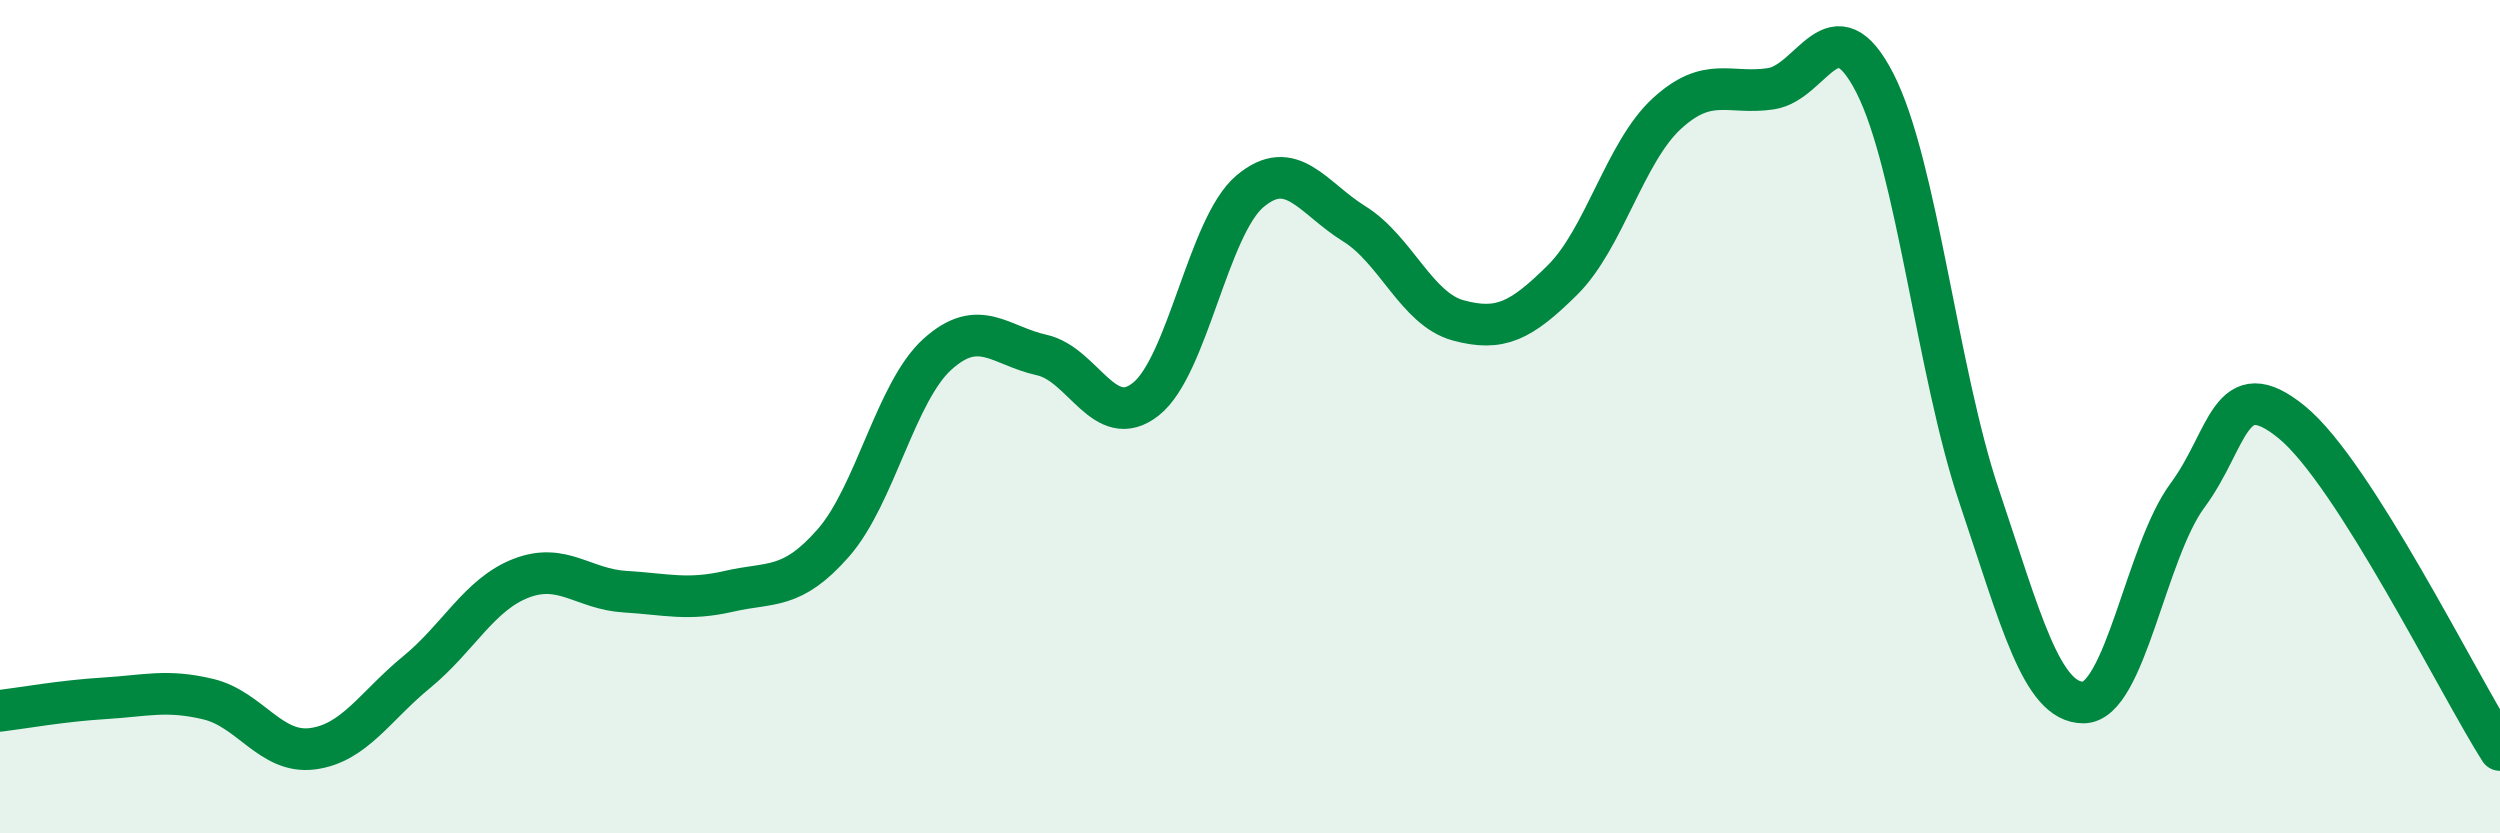
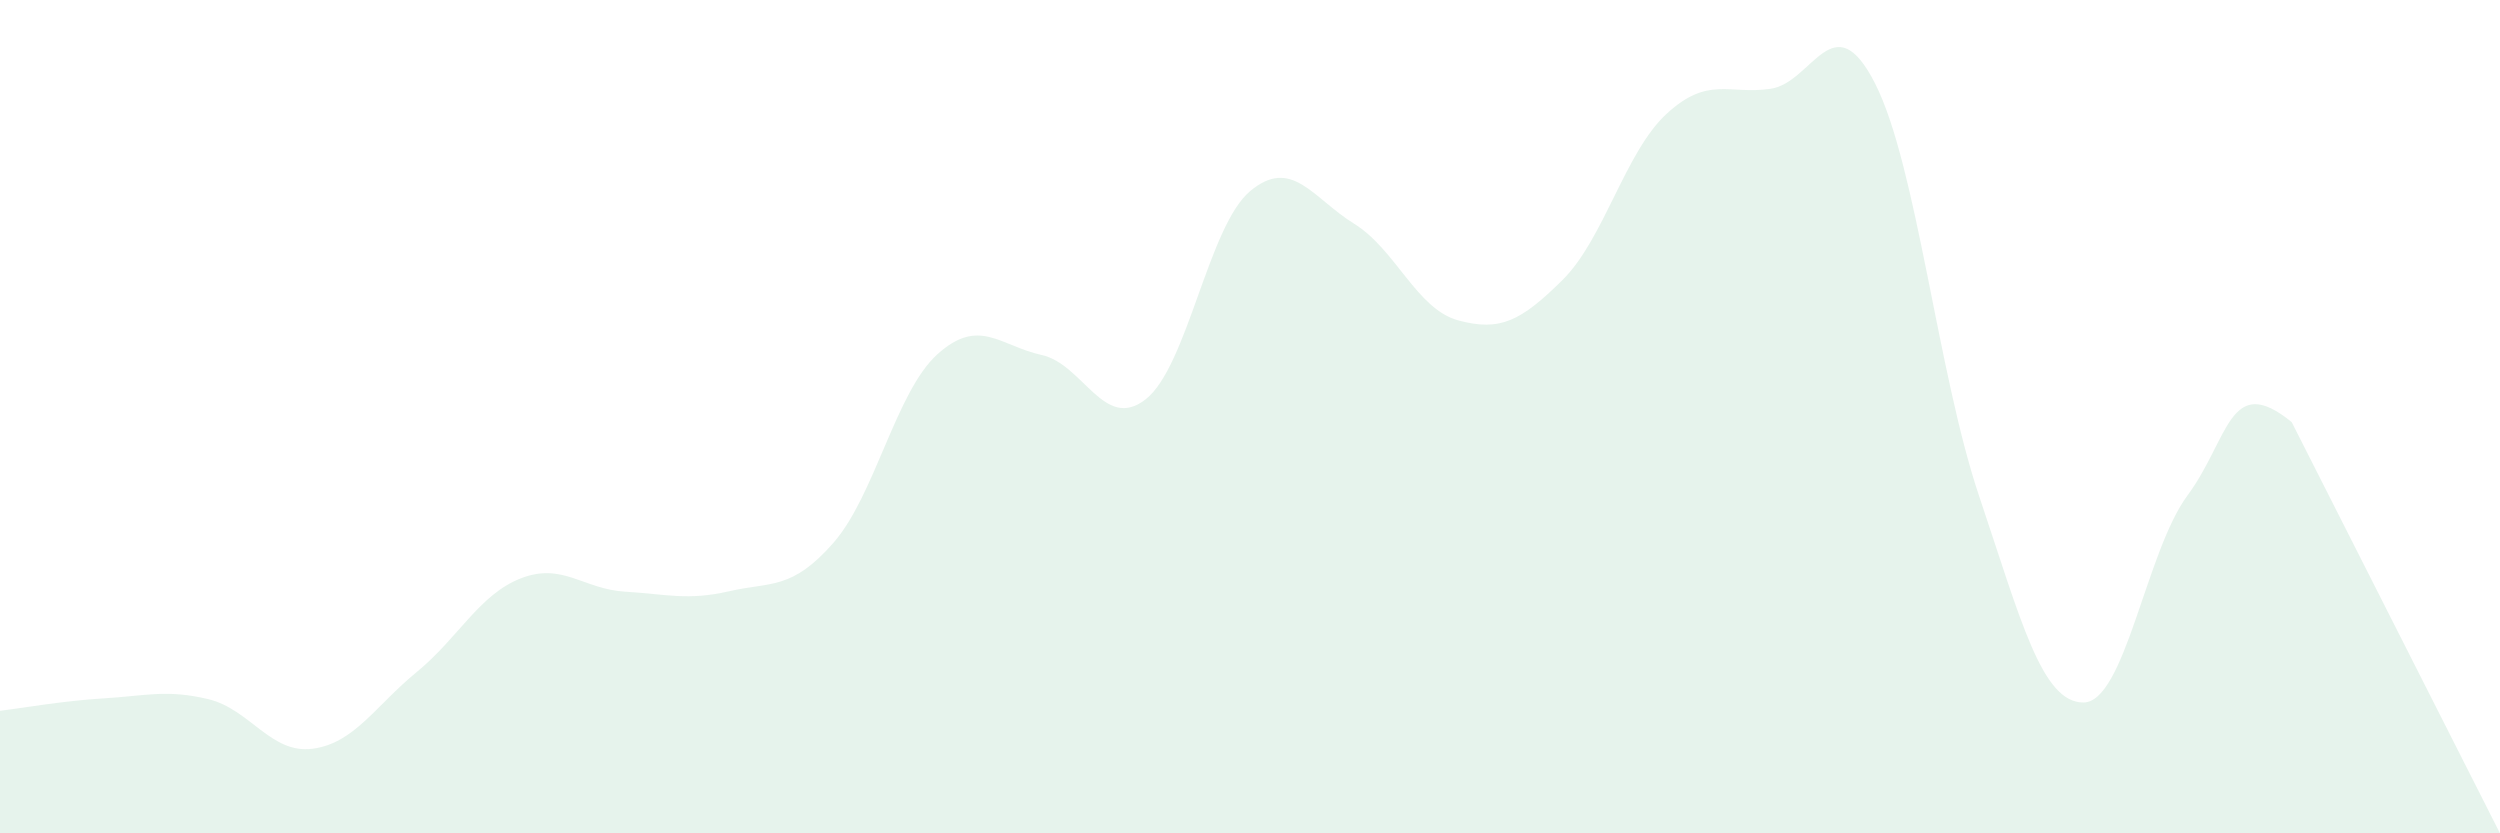
<svg xmlns="http://www.w3.org/2000/svg" width="60" height="20" viewBox="0 0 60 20">
-   <path d="M 0,17.06 C 0.5,17 1.5,16.82 2.5,16.76 C 3.5,16.7 4,16.54 5,16.78 C 6,17.02 6.5,18.1 7.5,17.97 C 8.5,17.84 9,16.95 10,16.13 C 11,15.31 11.5,14.27 12.5,13.88 C 13.5,13.49 14,14.14 15,14.2 C 16,14.26 16.5,14.42 17.5,14.19 C 18.5,13.96 19,14.17 20,13.03 C 21,11.89 21.5,9.4 22.5,8.5 C 23.5,7.6 24,8.3 25,8.52 C 26,8.74 26.5,10.37 27.5,9.58 C 28.5,8.79 29,5.43 30,4.59 C 31,3.75 31.5,4.75 32.5,5.37 C 33.5,5.99 34,7.42 35,7.69 C 36,7.96 36.5,7.71 37.5,6.72 C 38.5,5.73 39,3.65 40,2.73 C 41,1.81 41.5,2.28 42.5,2.13 C 43.5,1.98 44,0.04 45,2 C 46,3.96 46.5,8.94 47.5,11.91 C 48.5,14.88 49,16.86 50,16.86 C 51,16.86 51.5,13.24 52.5,11.89 C 53.5,10.54 53.5,8.91 55,10.13 C 56.5,11.35 59,16.43 60,18L60 20L0 20Z" fill="#008740" opacity="0.1" stroke-linecap="round" stroke-linejoin="round" />
-   <path d="M 0,17.06 C 0.5,17 1.5,16.82 2.5,16.76 C 3.5,16.7 4,16.54 5,16.78 C 6,17.02 6.5,18.1 7.5,17.97 C 8.5,17.84 9,16.95 10,16.13 C 11,15.31 11.5,14.27 12.5,13.88 C 13.5,13.49 14,14.14 15,14.2 C 16,14.26 16.5,14.42 17.5,14.19 C 18.5,13.96 19,14.17 20,13.03 C 21,11.89 21.5,9.4 22.5,8.5 C 23.5,7.6 24,8.3 25,8.52 C 26,8.74 26.5,10.37 27.5,9.58 C 28.5,8.79 29,5.43 30,4.59 C 31,3.75 31.5,4.75 32.5,5.37 C 33.5,5.99 34,7.42 35,7.69 C 36,7.96 36.5,7.71 37.5,6.72 C 38.5,5.73 39,3.65 40,2.73 C 41,1.81 41.5,2.28 42.5,2.13 C 43.5,1.98 44,0.04 45,2 C 46,3.96 46.5,8.94 47.5,11.91 C 48.5,14.88 49,16.86 50,16.86 C 51,16.86 51.5,13.24 52.5,11.89 C 53.5,10.54 53.5,8.91 55,10.13 C 56.5,11.35 59,16.43 60,18" stroke="#008740" stroke-width="1" fill="none" stroke-linecap="round" stroke-linejoin="round" />
+   <path d="M 0,17.06 C 0.5,17 1.5,16.82 2.5,16.76 C 3.5,16.7 4,16.54 5,16.78 C 6,17.02 6.5,18.1 7.5,17.97 C 8.5,17.84 9,16.95 10,16.13 C 11,15.31 11.5,14.27 12.5,13.88 C 13.5,13.49 14,14.14 15,14.2 C 16,14.26 16.5,14.42 17.5,14.19 C 18.5,13.96 19,14.17 20,13.03 C 21,11.89 21.5,9.4 22.5,8.5 C 23.5,7.6 24,8.3 25,8.52 C 26,8.74 26.5,10.37 27.5,9.58 C 28.5,8.79 29,5.43 30,4.59 C 31,3.75 31.5,4.75 32.5,5.37 C 33.5,5.99 34,7.42 35,7.69 C 36,7.96 36.5,7.71 37.5,6.72 C 38.5,5.73 39,3.65 40,2.73 C 41,1.81 41.5,2.28 42.5,2.13 C 43.5,1.98 44,0.04 45,2 C 46,3.96 46.5,8.94 47.5,11.91 C 48.5,14.88 49,16.86 50,16.86 C 51,16.86 51.5,13.24 52.5,11.89 C 53.5,10.54 53.5,8.91 55,10.13 L60 20L0 20Z" fill="#008740" opacity="0.1" stroke-linecap="round" stroke-linejoin="round" />
</svg>